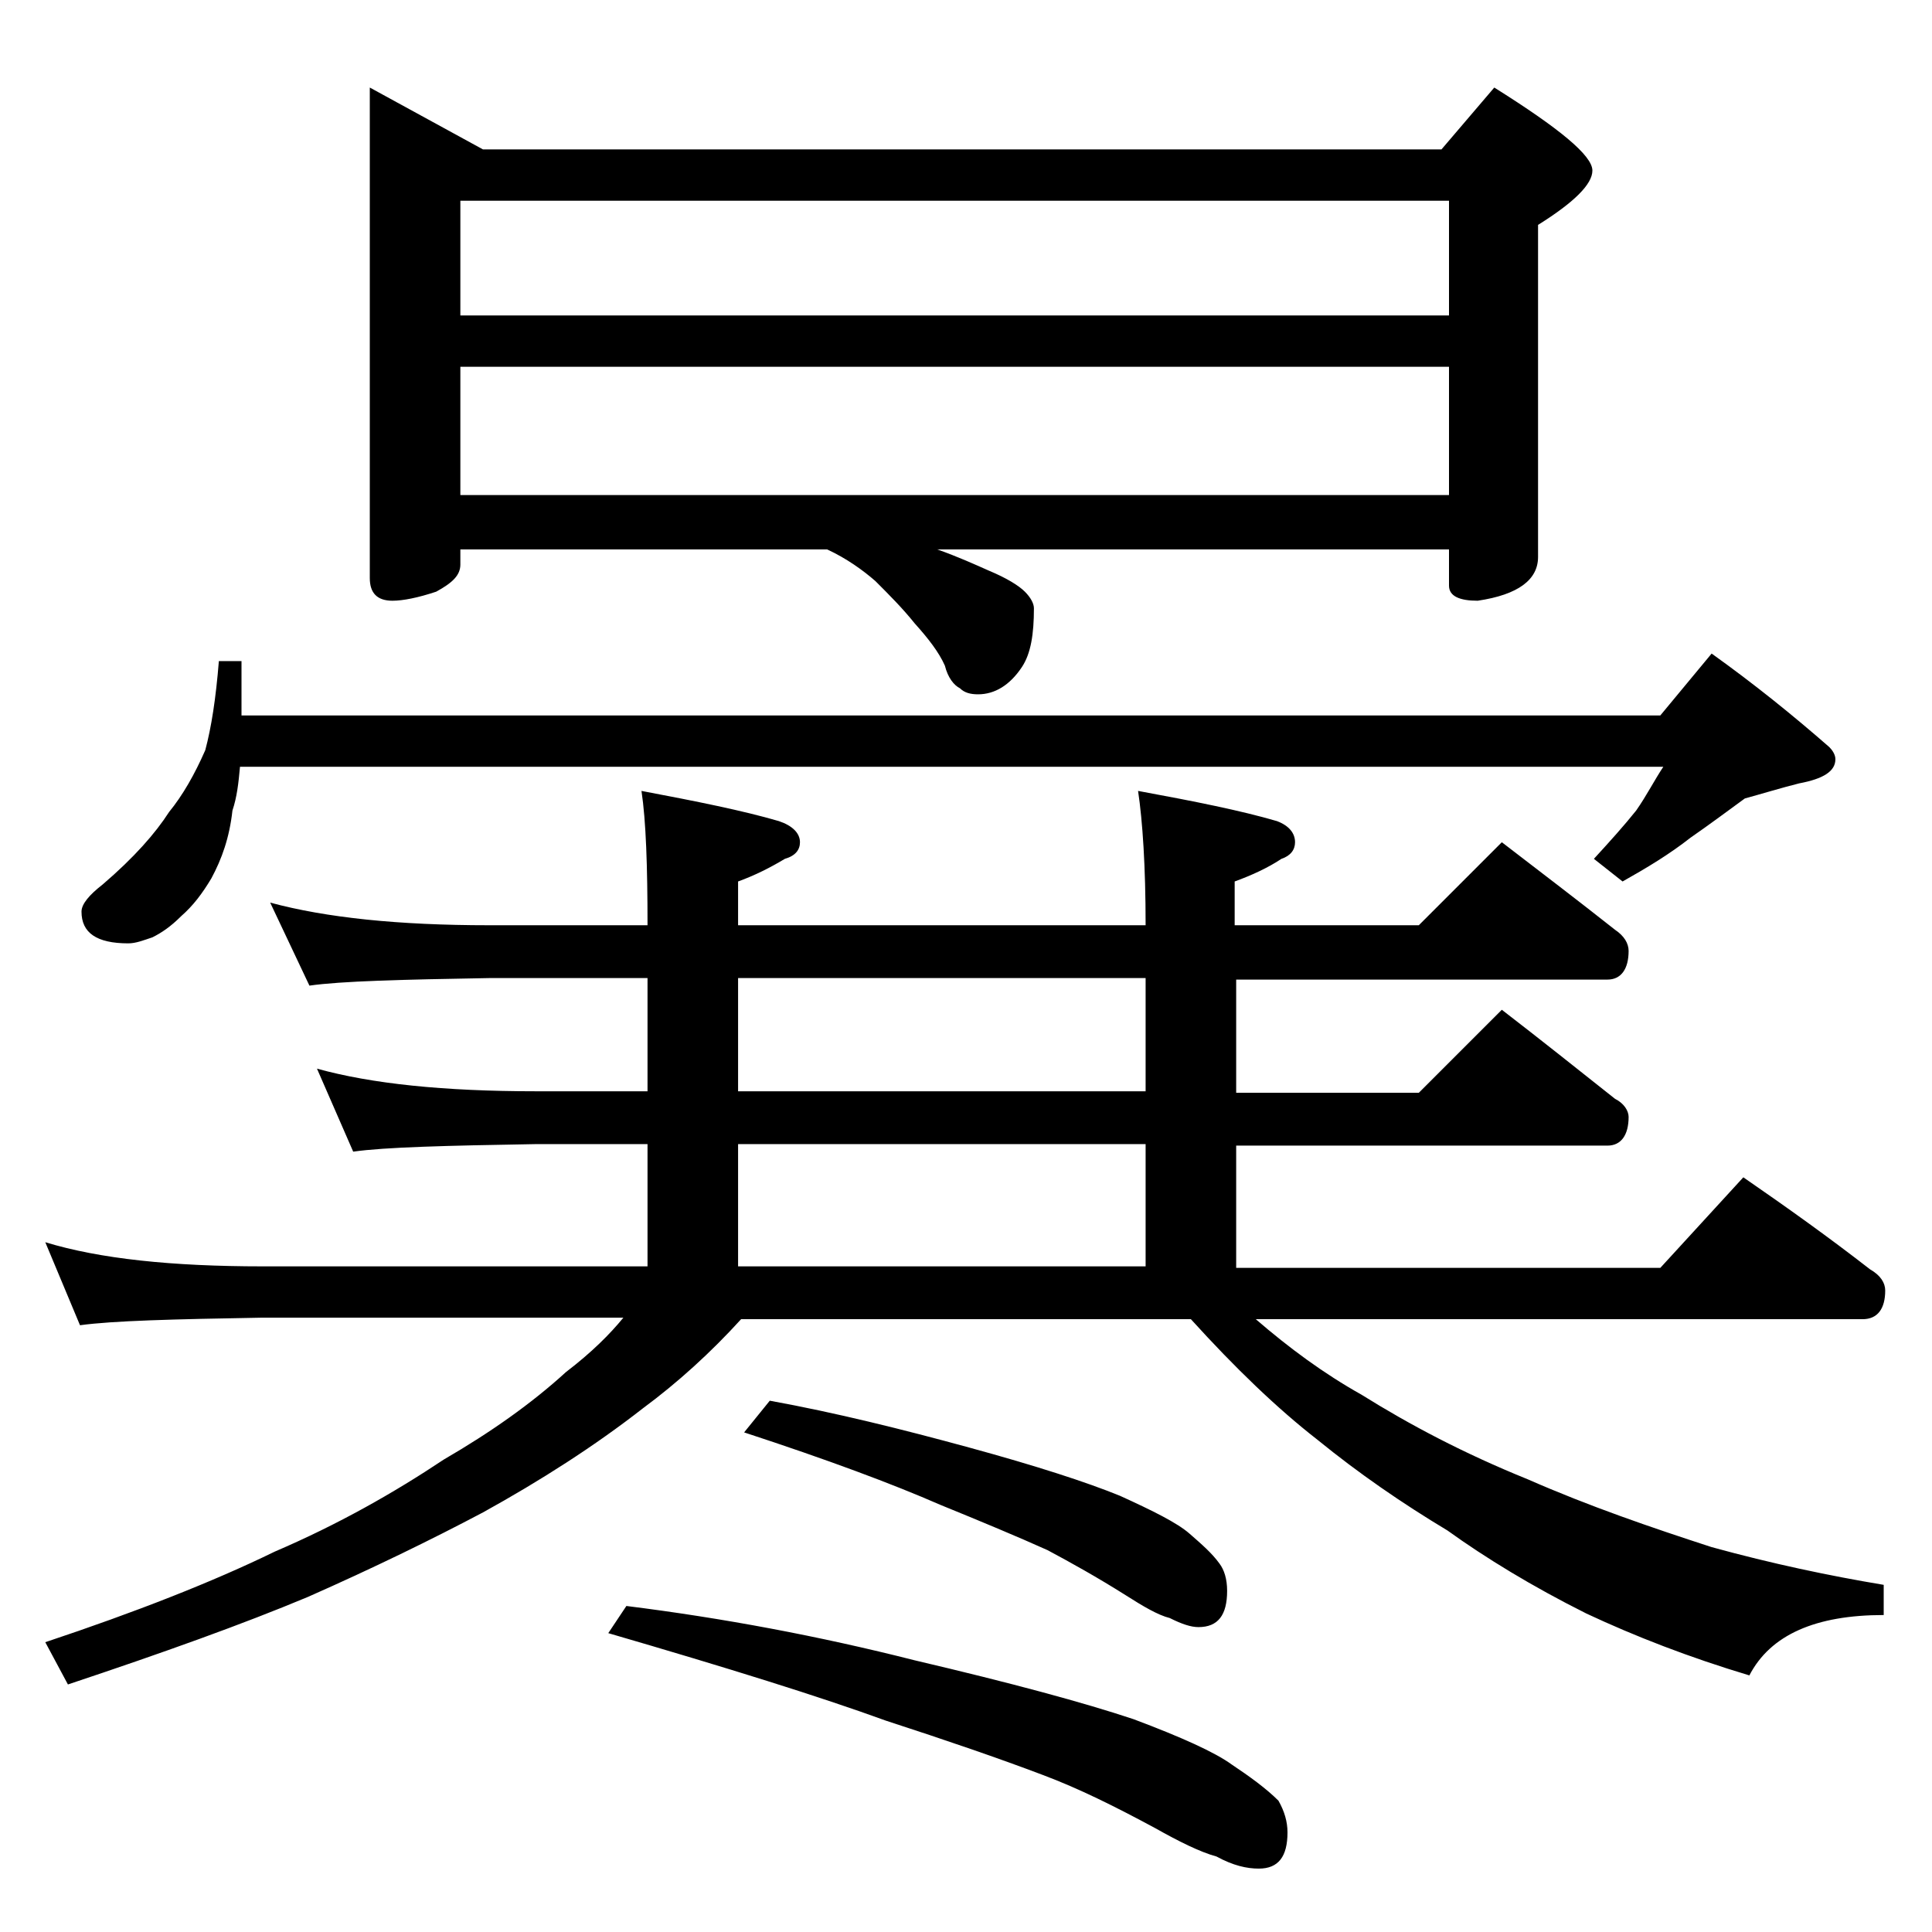
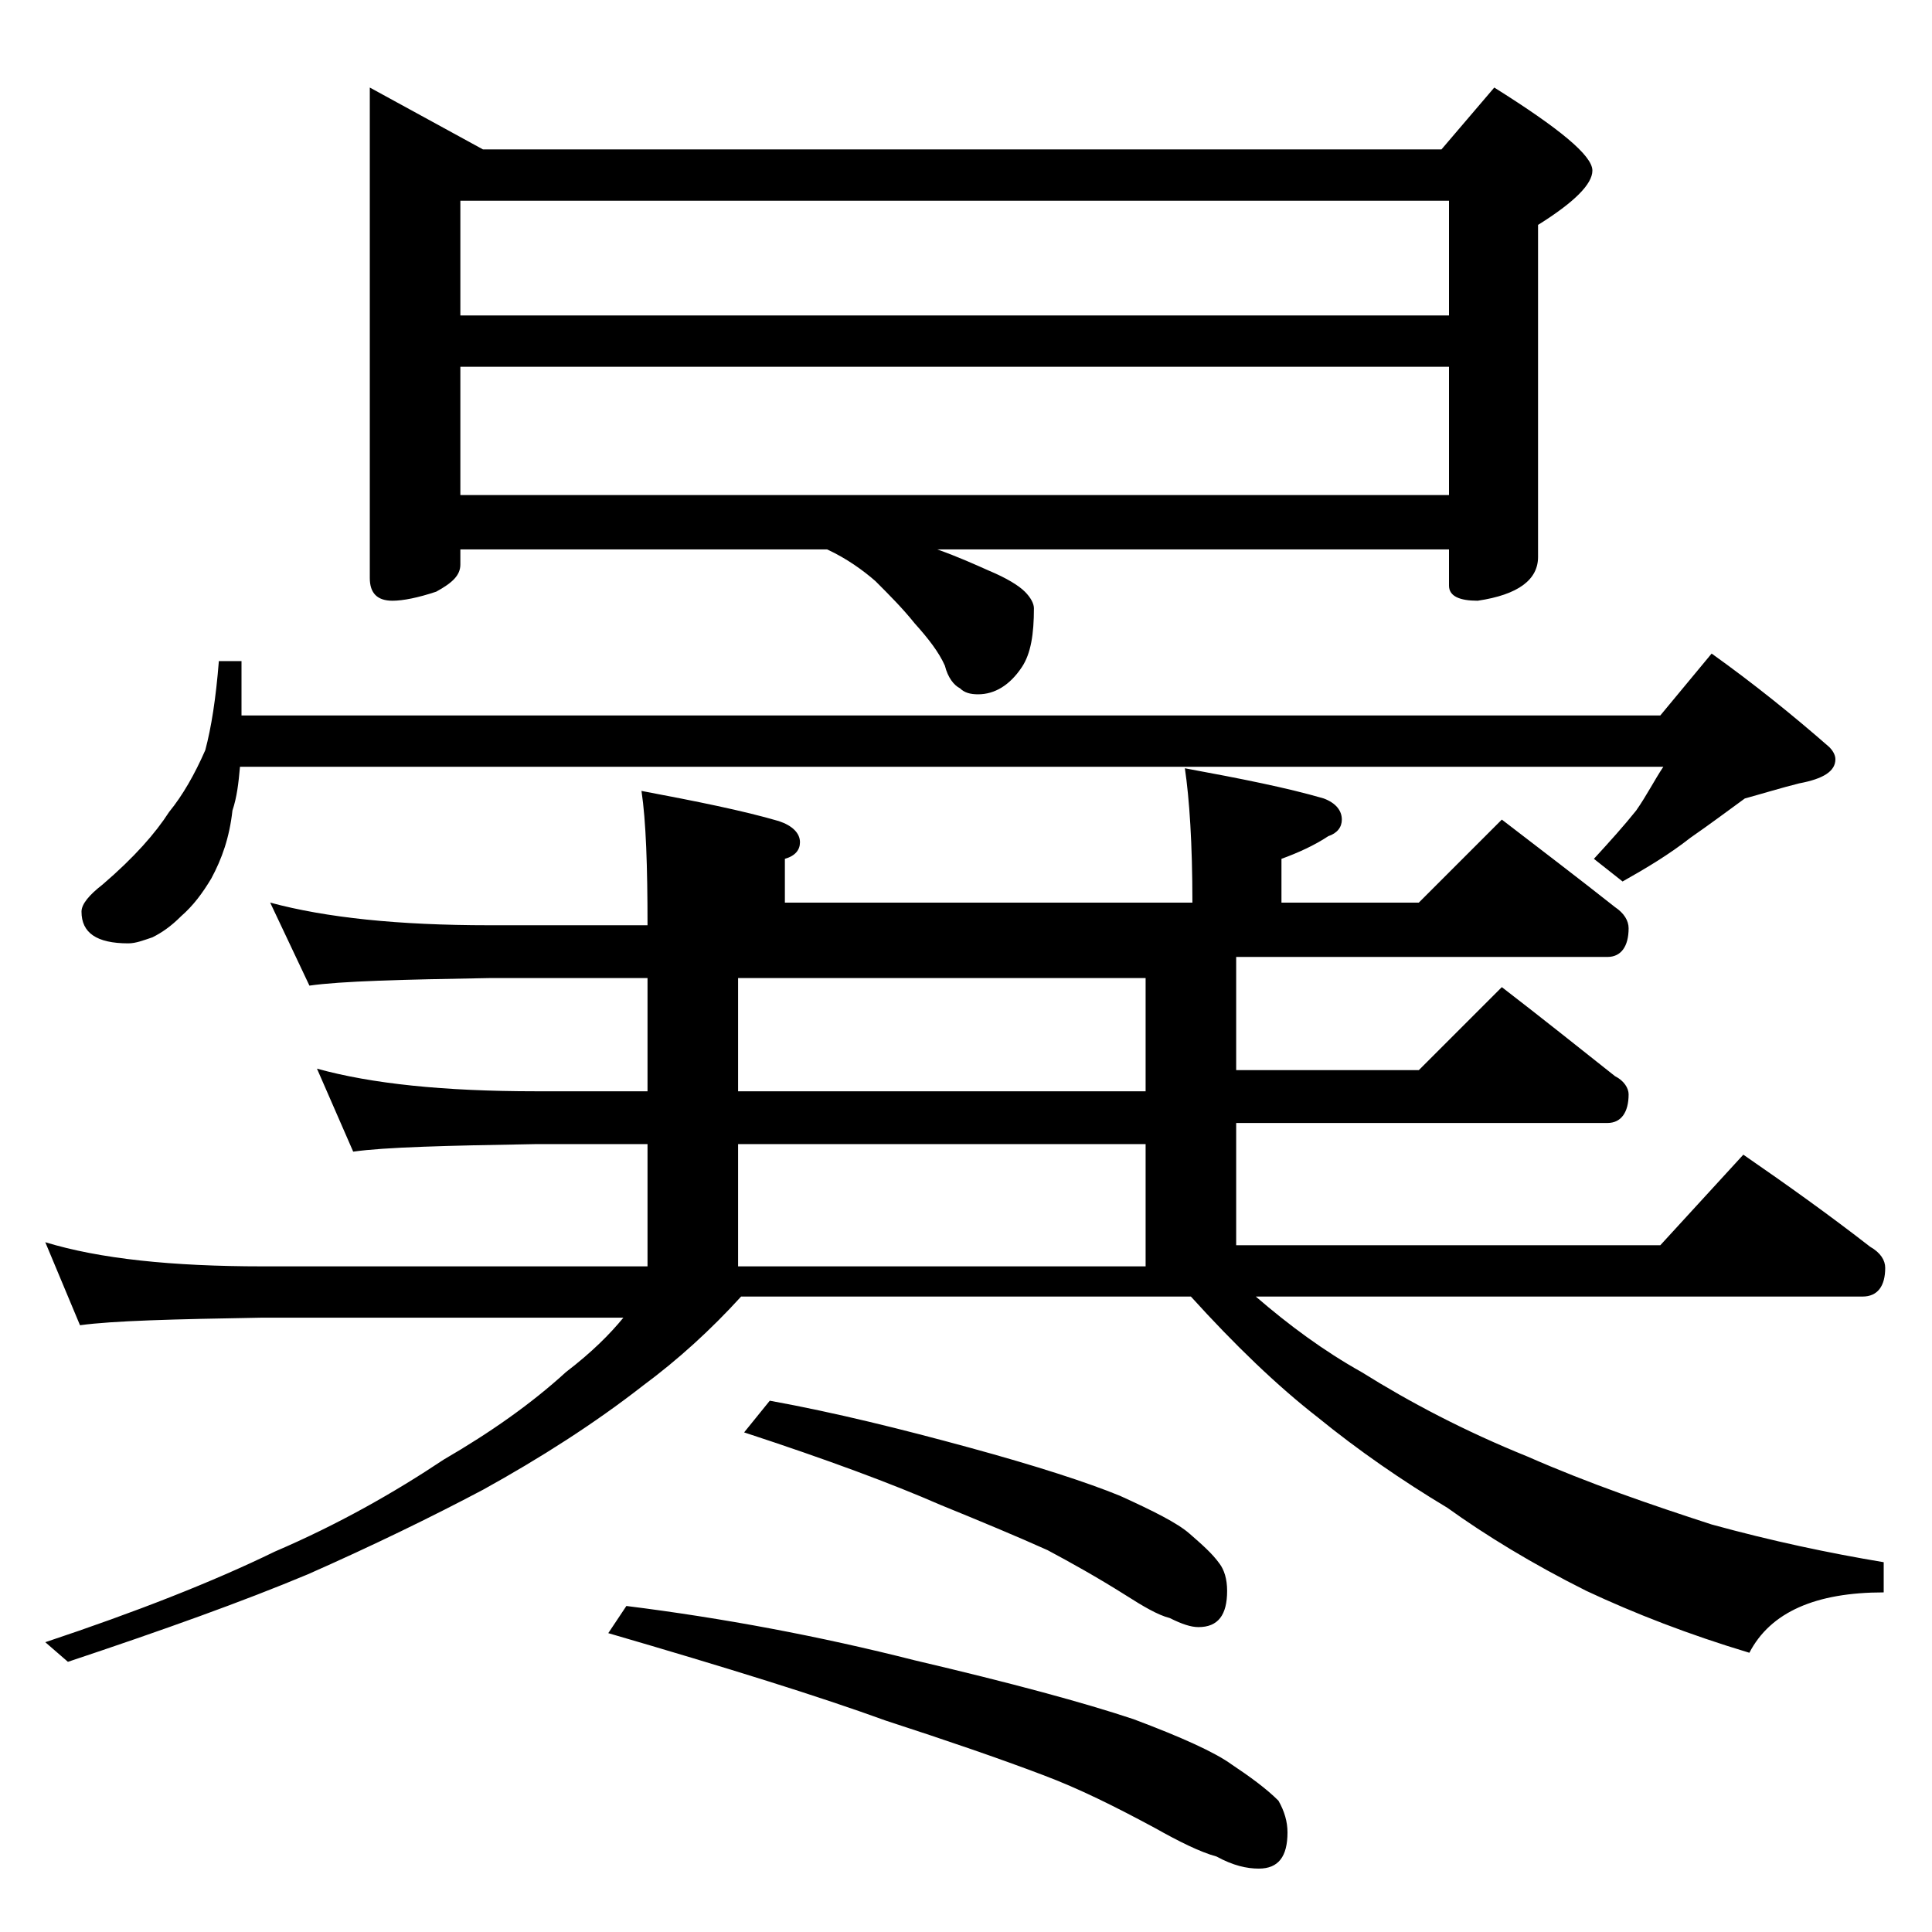
<svg xmlns="http://www.w3.org/2000/svg" version="1.1" id="Layer_1" x="0px" y="0px" viewBox="0 0 128 128" enable-background="new 0 0 128 128" xml:space="preserve">
-   <path d="M17.9,59.8c3.7,1,8.5,1.5,14.5,1.5h10.5c0-3.9-0.1-6.9-0.4-8.9c3.7,0.7,6.7,1.3,9.1,2c0.9,0.3,1.4,0.8,1.4,1.4  c0,0.5-0.3,0.9-1,1.1c-1,0.6-2,1.1-3.1,1.5v2.9h27c0-3.9-0.2-6.9-0.5-8.9c3.8,0.7,6.8,1.3,9.2,2c0.8,0.3,1.2,0.8,1.2,1.4  c0,0.5-0.3,0.9-0.9,1.1c-0.9,0.6-2,1.1-3.1,1.5v2.9H94l5.5-5.5c2.6,2,5.1,3.9,7.5,5.8c0.6,0.4,0.9,0.9,0.9,1.4  c0,1.2-0.5,1.9-1.4,1.9H81.9v7.5H94l5.5-5.5c2.6,2,5.1,4,7.5,5.9c0.6,0.3,0.9,0.8,0.9,1.2c0,1.2-0.5,1.9-1.4,1.9H81.9v8.1H110l5.5-6  c2.9,2,5.7,4,8.4,6.1c0.7,0.4,1,0.9,1,1.4c0,1.2-0.5,1.9-1.5,1.9H83.2c2.2,1.9,4.5,3.6,7,5c3.2,2,6.8,3.9,11,5.6  c4.1,1.8,8.2,3.2,12.2,4.5c4,1.1,7.8,1.9,11.4,2.5v2c-4.5,0-7.5,1.3-8.9,4c-4-1.2-7.6-2.6-10.8-4.1c-3.6-1.8-6.7-3.7-9.2-5.5  c-3-1.8-5.9-3.8-8.6-6c-2.7-2.1-5.5-4.8-8.4-8H49.1c-2,2.2-4.2,4.2-6.5,5.9c-3.2,2.5-6.8,4.8-10.6,6.9c-3.4,1.8-7.3,3.7-11.6,5.6  c-4.3,1.8-9.6,3.7-15.9,5.8L3,108.8c6-2,11.1-4,15.2-6c4.2-1.8,7.9-3.9,11.2-6.1c3.1-1.8,5.8-3.7,8.1-5.8c1.7-1.3,2.9-2.5,3.8-3.6  h-24c-5.8,0.1-9.8,0.2-12,0.5L3,82.3c3.6,1.1,8.4,1.6,14.4,1.6h25.5v-8.1h-7.4c-5.9,0.1-10,0.2-12.1,0.5L21,70.8  c3.6,1,8.4,1.5,14.5,1.5h7.4v-7.5H32.4c-5.8,0.1-9.8,0.2-11.9,0.5L17.9,59.8z M14.5,43.8H16v3.6h94l3.4-4.1c2.8,2,5.4,4.1,7.8,6.2  c0.2,0.2,0.4,0.5,0.4,0.8c0,0.8-0.8,1.3-2.4,1.6c-1.2,0.3-2.5,0.7-3.6,1c-1.1,0.8-2.3,1.7-3.6,2.6c-1.4,1.1-2.9,2-4.5,2.9l-1.9-1.5  c1.1-1.2,2-2.2,2.8-3.2c0.7-1,1.2-2,1.8-2.9H15.9c-0.1,1.1-0.2,2-0.5,2.9c-0.2,1.8-0.7,3.2-1.4,4.5c-0.6,1-1.2,1.8-2,2.5  c-0.7,0.7-1.3,1.1-1.9,1.4c-0.6,0.2-1.1,0.4-1.6,0.4c-2.1,0-3.1-0.7-3.1-2.1c0-0.5,0.5-1.1,1.4-1.8c2.1-1.8,3.5-3.4,4.4-4.8  c0.9-1.1,1.7-2.5,2.4-4.1C14,48.2,14.3,46.3,14.5,43.8z M54.8,36.4H30.5v1c0,0.7-0.5,1.2-1.6,1.8c-1.2,0.4-2.2,0.6-2.9,0.6  c-1,0-1.5-0.5-1.5-1.5V5.8L32,9.9h63.5L99,5.8c4.3,2.7,6.5,4.5,6.5,5.5c0,0.9-1.2,2.1-3.6,3.6v22c0,1.5-1.3,2.5-4,2.9  c-1.2,0-1.9-0.3-1.9-1v-2.4H62.1c1.4,0.5,2.5,1,3.4,1.4c1.2,0.5,2,1,2.4,1.4c0.4,0.4,0.6,0.8,0.6,1.1c0,1.7-0.2,3-0.8,3.9  c-0.8,1.2-1.8,1.8-2.9,1.8c-0.5,0-0.9-0.1-1.2-0.4c-0.4-0.2-0.8-0.7-1-1.5c-0.4-0.9-1.1-1.8-2-2.8c-0.8-1-1.7-1.9-2.6-2.8  C57.2,37.8,56.1,37,54.8,36.4z M30.5,20.9H96v-7.6H30.5V20.9z M30.5,32.8H96v-8.5H30.5V32.8z M41.5,106.4c6.4,0.8,12.8,2,19.1,3.6  c6.4,1.5,11.2,2.8,14.5,3.9c3.2,1.2,5.4,2.2,6.5,3c1.2,0.8,2.3,1.6,3.1,2.4c0.4,0.7,0.6,1.4,0.6,2.1c0,1.6-0.6,2.4-1.9,2.4  c-0.8,0-1.7-0.2-2.8-0.8c-1.1-0.3-2.5-1-4.1-1.9c-2.6-1.4-5-2.6-7.4-3.5c-2.9-1.1-6.4-2.3-10.4-3.6c-4.4-1.6-10.5-3.5-18.4-5.8  L41.5,106.4z M75.9,72.3v-7.5h-27v7.5H75.9z M48.9,83.9h27v-8.1h-27V83.9z M51,92.8c4.4,0.8,8.8,1.9,13.2,3.1  c4.4,1.2,7.8,2.3,10,3.2c2.2,1,3.8,1.8,4.6,2.5c0.8,0.7,1.5,1.3,2,2c0.3,0.4,0.5,1,0.5,1.8c0,1.6-0.6,2.4-1.9,2.4  c-0.5,0-1.1-0.2-1.9-0.6c-0.8-0.2-1.8-0.8-2.9-1.5c-1.9-1.2-3.7-2.2-5.2-3c-2-0.9-4.4-1.9-7.1-3c-3.2-1.4-7.5-3-13-4.8L51,92.8z" />
+   <path d="M17.9,59.8c3.7,1,8.5,1.5,14.5,1.5h10.5c0-3.9-0.1-6.9-0.4-8.9c3.7,0.7,6.7,1.3,9.1,2c0.9,0.3,1.4,0.8,1.4,1.4  c0,0.5-0.3,0.9-1,1.1v2.9h27c0-3.9-0.2-6.9-0.5-8.9c3.8,0.7,6.8,1.3,9.2,2c0.8,0.3,1.2,0.8,1.2,1.4  c0,0.5-0.3,0.9-0.9,1.1c-0.9,0.6-2,1.1-3.1,1.5v2.9H94l5.5-5.5c2.6,2,5.1,3.9,7.5,5.8c0.6,0.4,0.9,0.9,0.9,1.4  c0,1.2-0.5,1.9-1.4,1.9H81.9v7.5H94l5.5-5.5c2.6,2,5.1,4,7.5,5.9c0.6,0.3,0.9,0.8,0.9,1.2c0,1.2-0.5,1.9-1.4,1.9H81.9v8.1H110l5.5-6  c2.9,2,5.7,4,8.4,6.1c0.7,0.4,1,0.9,1,1.4c0,1.2-0.5,1.9-1.5,1.9H83.2c2.2,1.9,4.5,3.6,7,5c3.2,2,6.8,3.9,11,5.6  c4.1,1.8,8.2,3.2,12.2,4.5c4,1.1,7.8,1.9,11.4,2.5v2c-4.5,0-7.5,1.3-8.9,4c-4-1.2-7.6-2.6-10.8-4.1c-3.6-1.8-6.7-3.7-9.2-5.5  c-3-1.8-5.9-3.8-8.6-6c-2.7-2.1-5.5-4.8-8.4-8H49.1c-2,2.2-4.2,4.2-6.5,5.9c-3.2,2.5-6.8,4.8-10.6,6.9c-3.4,1.8-7.3,3.7-11.6,5.6  c-4.3,1.8-9.6,3.7-15.9,5.8L3,108.8c6-2,11.1-4,15.2-6c4.2-1.8,7.9-3.9,11.2-6.1c3.1-1.8,5.8-3.7,8.1-5.8c1.7-1.3,2.9-2.5,3.8-3.6  h-24c-5.8,0.1-9.8,0.2-12,0.5L3,82.3c3.6,1.1,8.4,1.6,14.4,1.6h25.5v-8.1h-7.4c-5.9,0.1-10,0.2-12.1,0.5L21,70.8  c3.6,1,8.4,1.5,14.5,1.5h7.4v-7.5H32.4c-5.8,0.1-9.8,0.2-11.9,0.5L17.9,59.8z M14.5,43.8H16v3.6h94l3.4-4.1c2.8,2,5.4,4.1,7.8,6.2  c0.2,0.2,0.4,0.5,0.4,0.8c0,0.8-0.8,1.3-2.4,1.6c-1.2,0.3-2.5,0.7-3.6,1c-1.1,0.8-2.3,1.7-3.6,2.6c-1.4,1.1-2.9,2-4.5,2.9l-1.9-1.5  c1.1-1.2,2-2.2,2.8-3.2c0.7-1,1.2-2,1.8-2.9H15.9c-0.1,1.1-0.2,2-0.5,2.9c-0.2,1.8-0.7,3.2-1.4,4.5c-0.6,1-1.2,1.8-2,2.5  c-0.7,0.7-1.3,1.1-1.9,1.4c-0.6,0.2-1.1,0.4-1.6,0.4c-2.1,0-3.1-0.7-3.1-2.1c0-0.5,0.5-1.1,1.4-1.8c2.1-1.8,3.5-3.4,4.4-4.8  c0.9-1.1,1.7-2.5,2.4-4.1C14,48.2,14.3,46.3,14.5,43.8z M54.8,36.4H30.5v1c0,0.7-0.5,1.2-1.6,1.8c-1.2,0.4-2.2,0.6-2.9,0.6  c-1,0-1.5-0.5-1.5-1.5V5.8L32,9.9h63.5L99,5.8c4.3,2.7,6.5,4.5,6.5,5.5c0,0.9-1.2,2.1-3.6,3.6v22c0,1.5-1.3,2.5-4,2.9  c-1.2,0-1.9-0.3-1.9-1v-2.4H62.1c1.4,0.5,2.5,1,3.4,1.4c1.2,0.5,2,1,2.4,1.4c0.4,0.4,0.6,0.8,0.6,1.1c0,1.7-0.2,3-0.8,3.9  c-0.8,1.2-1.8,1.8-2.9,1.8c-0.5,0-0.9-0.1-1.2-0.4c-0.4-0.2-0.8-0.7-1-1.5c-0.4-0.9-1.1-1.8-2-2.8c-0.8-1-1.7-1.9-2.6-2.8  C57.2,37.8,56.1,37,54.8,36.4z M30.5,20.9H96v-7.6H30.5V20.9z M30.5,32.8H96v-8.5H30.5V32.8z M41.5,106.4c6.4,0.8,12.8,2,19.1,3.6  c6.4,1.5,11.2,2.8,14.5,3.9c3.2,1.2,5.4,2.2,6.5,3c1.2,0.8,2.3,1.6,3.1,2.4c0.4,0.7,0.6,1.4,0.6,2.1c0,1.6-0.6,2.4-1.9,2.4  c-0.8,0-1.7-0.2-2.8-0.8c-1.1-0.3-2.5-1-4.1-1.9c-2.6-1.4-5-2.6-7.4-3.5c-2.9-1.1-6.4-2.3-10.4-3.6c-4.4-1.6-10.5-3.5-18.4-5.8  L41.5,106.4z M75.9,72.3v-7.5h-27v7.5H75.9z M48.9,83.9h27v-8.1h-27V83.9z M51,92.8c4.4,0.8,8.8,1.9,13.2,3.1  c4.4,1.2,7.8,2.3,10,3.2c2.2,1,3.8,1.8,4.6,2.5c0.8,0.7,1.5,1.3,2,2c0.3,0.4,0.5,1,0.5,1.8c0,1.6-0.6,2.4-1.9,2.4  c-0.5,0-1.1-0.2-1.9-0.6c-0.8-0.2-1.8-0.8-2.9-1.5c-1.9-1.2-3.7-2.2-5.2-3c-2-0.9-4.4-1.9-7.1-3c-3.2-1.4-7.5-3-13-4.8L51,92.8z" />
</svg>